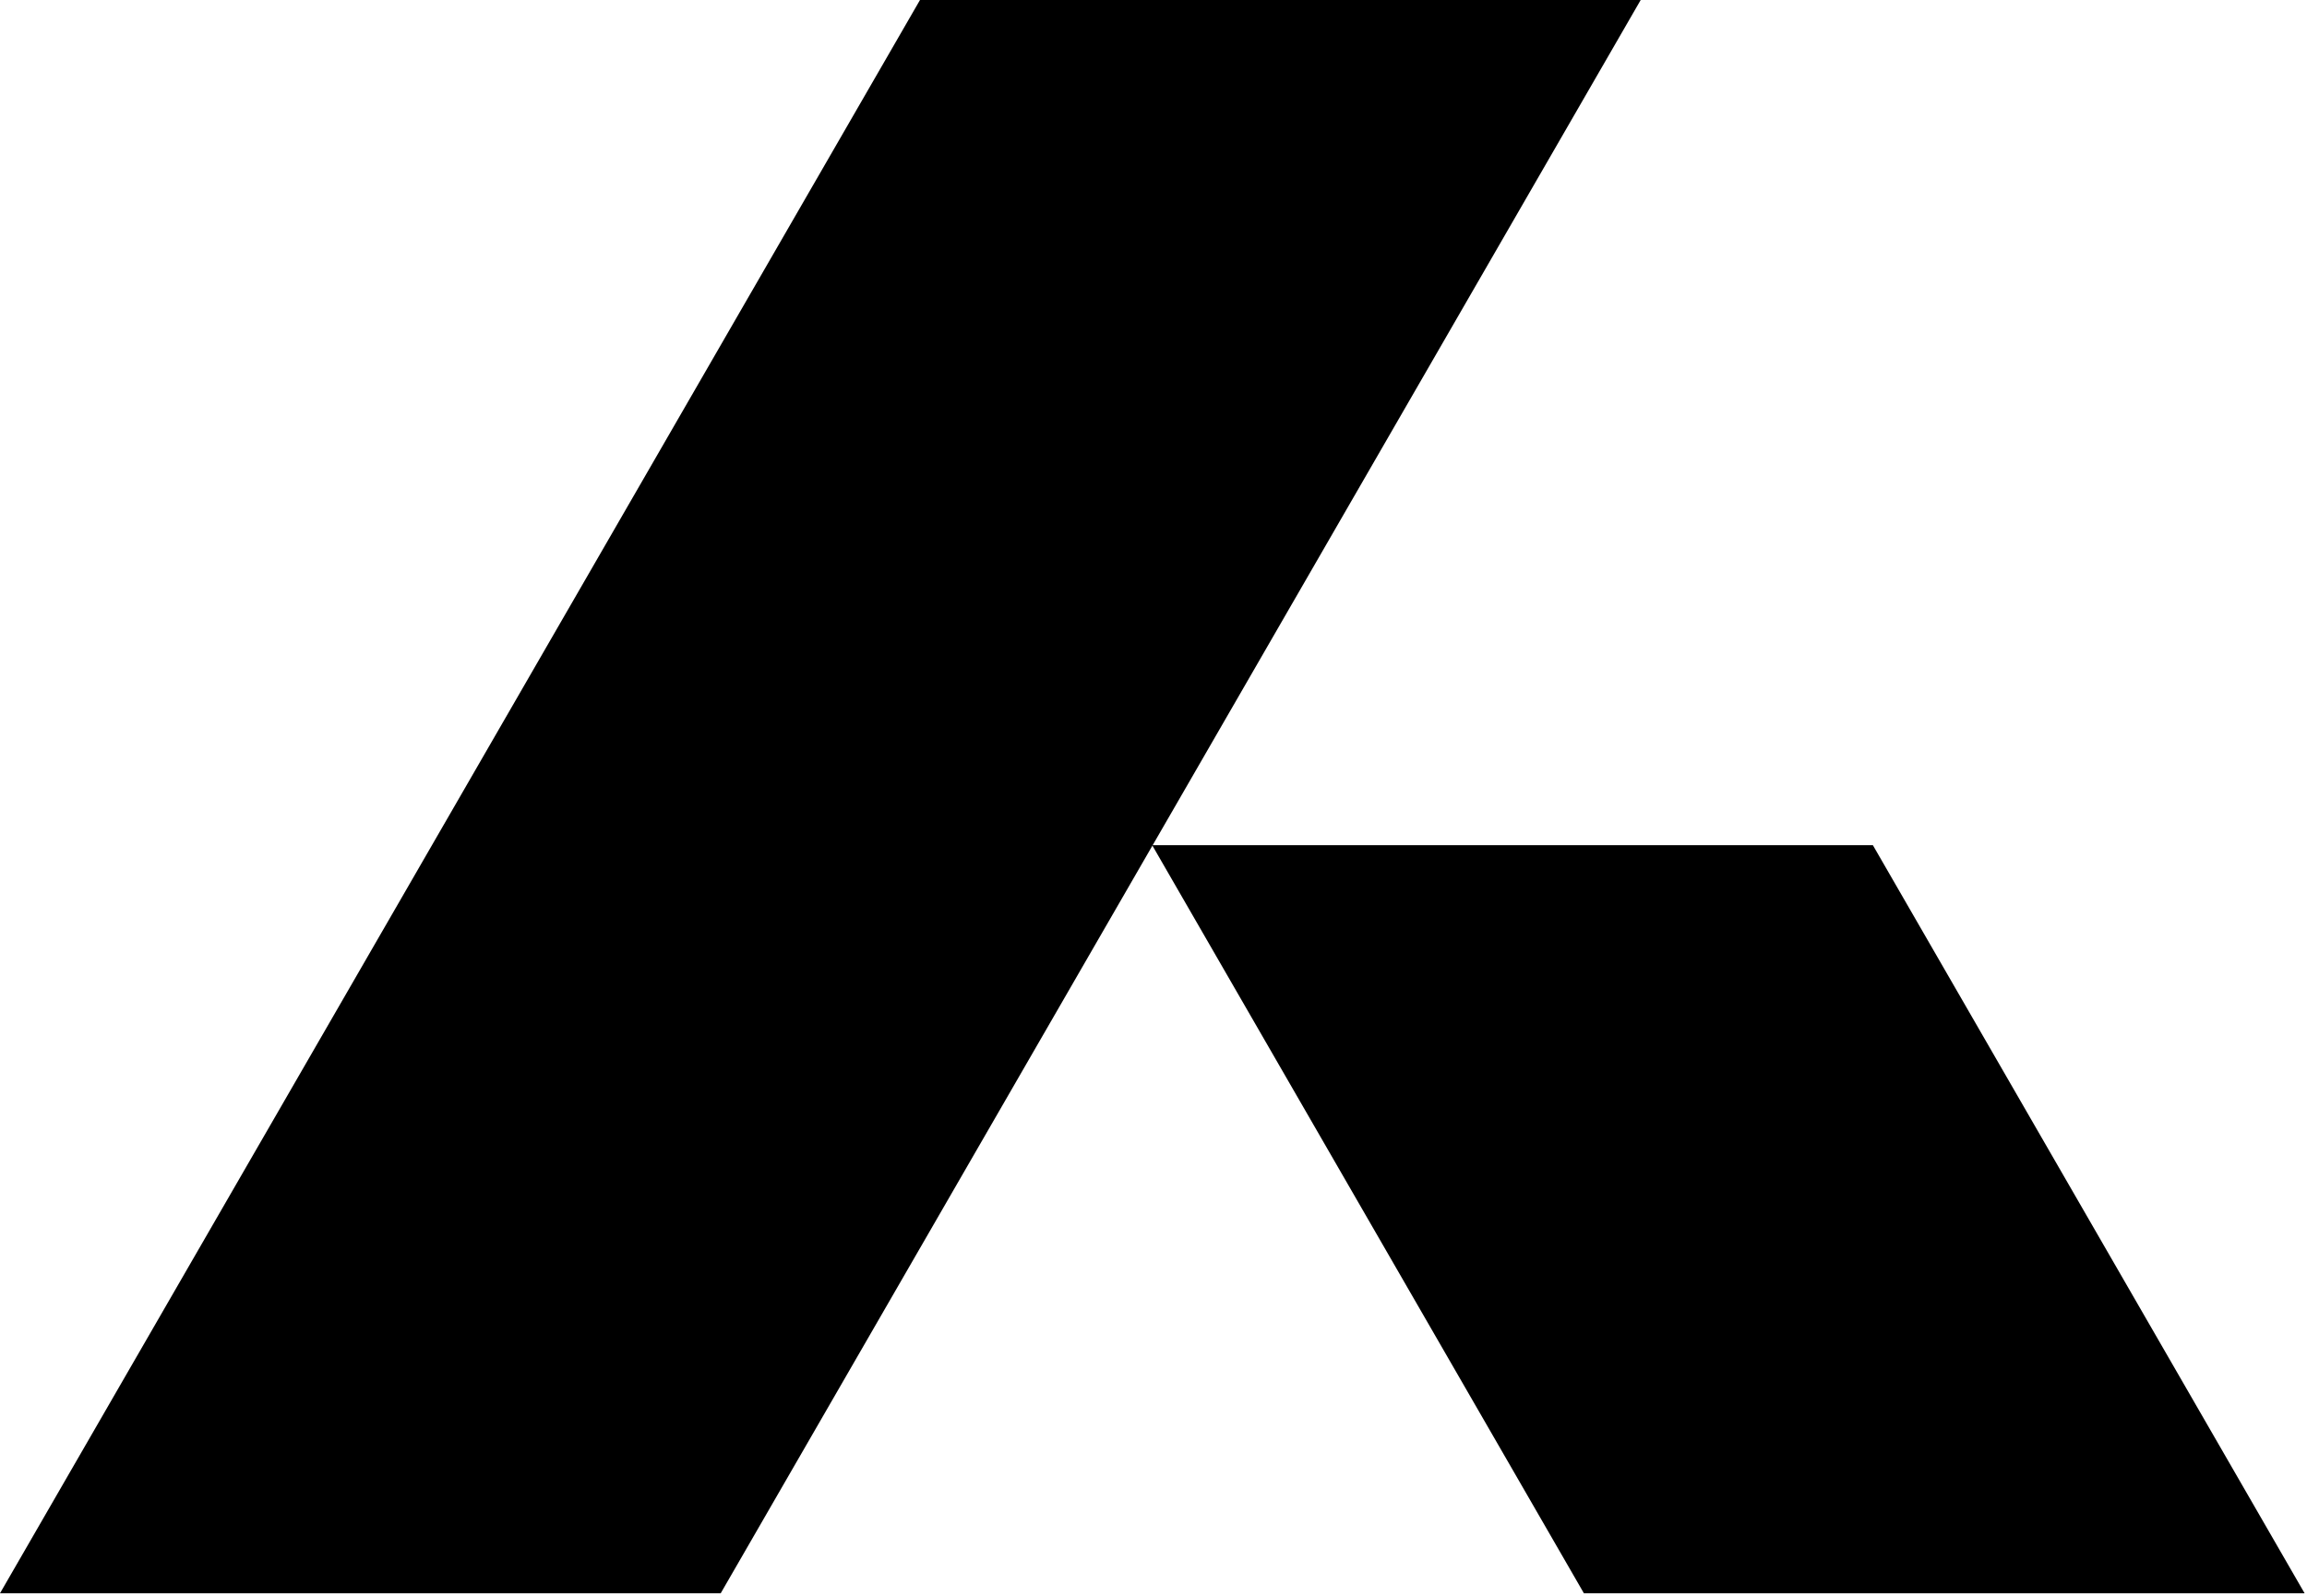
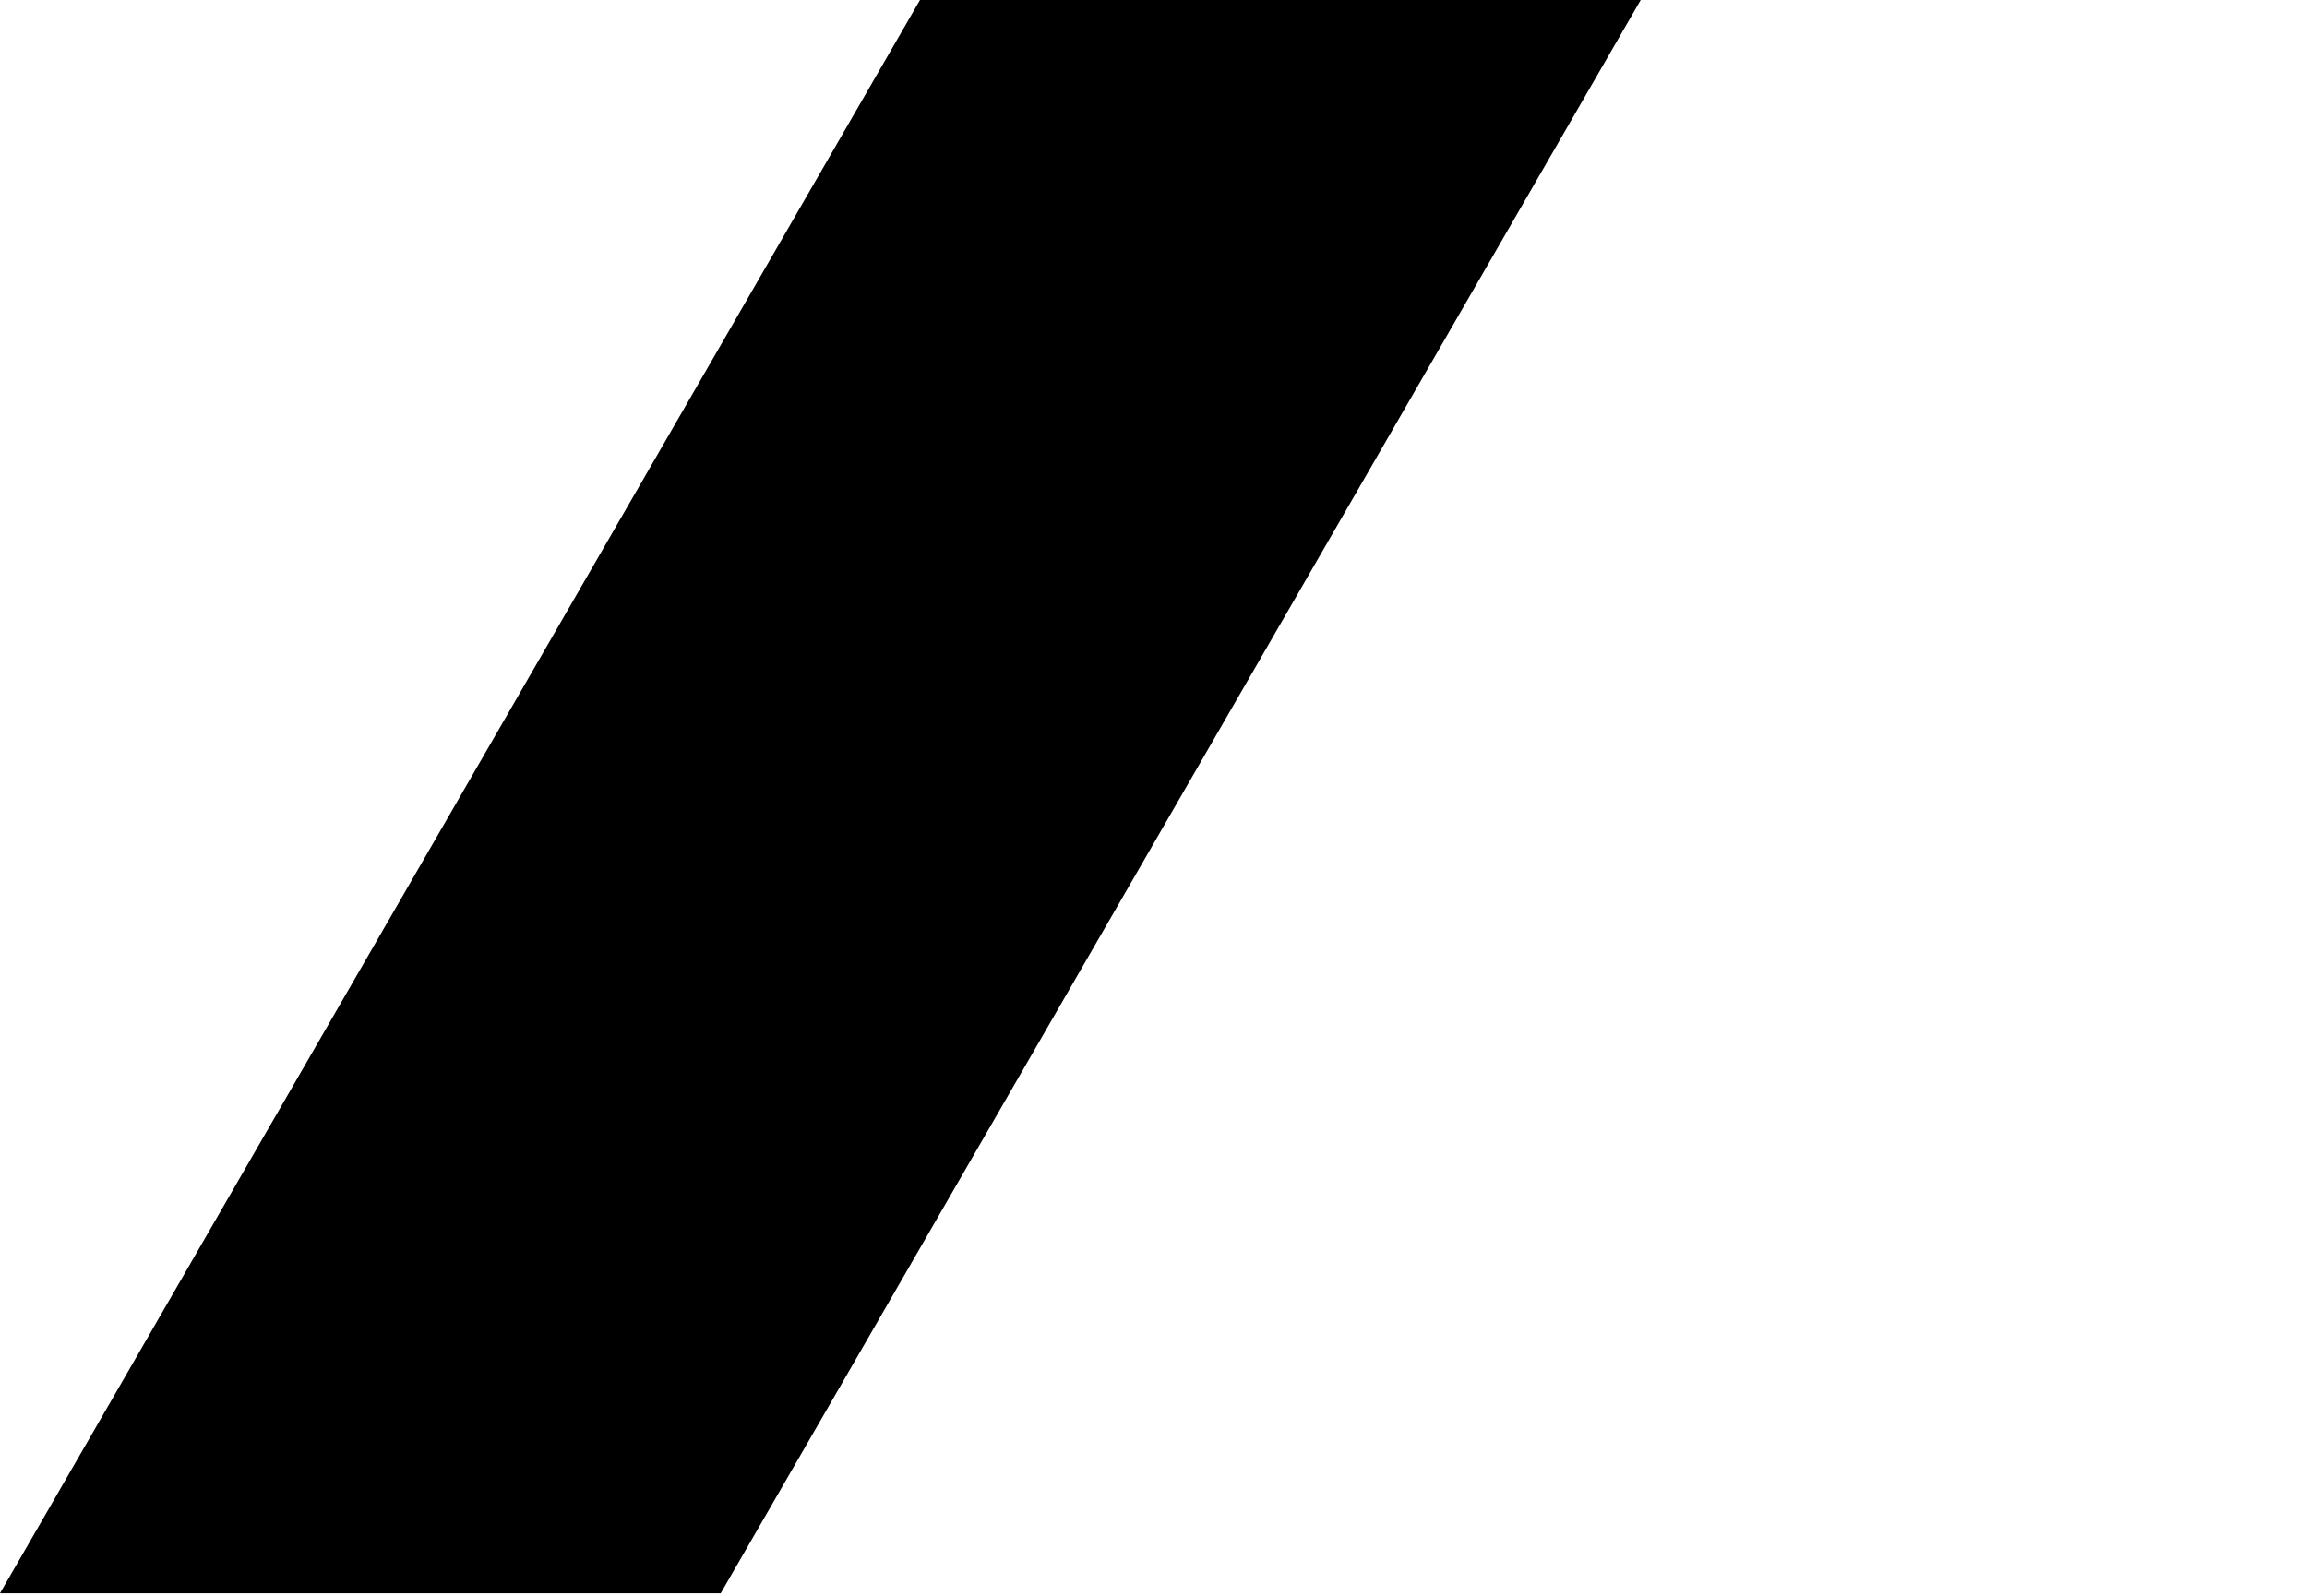
<svg xmlns="http://www.w3.org/2000/svg" viewBox="0.09 0.09 86.94 60.15">
  <style>path{fill:#000}@media (prefers-color-scheme:dark){path{fill:#fff}}</style>
  <path d="M34.76.09.09 60.15h27.16L61.92.09z" />
-   <path d="M86.94 60.15H59.78l-16.27-28.2h27.16z" />
</svg>